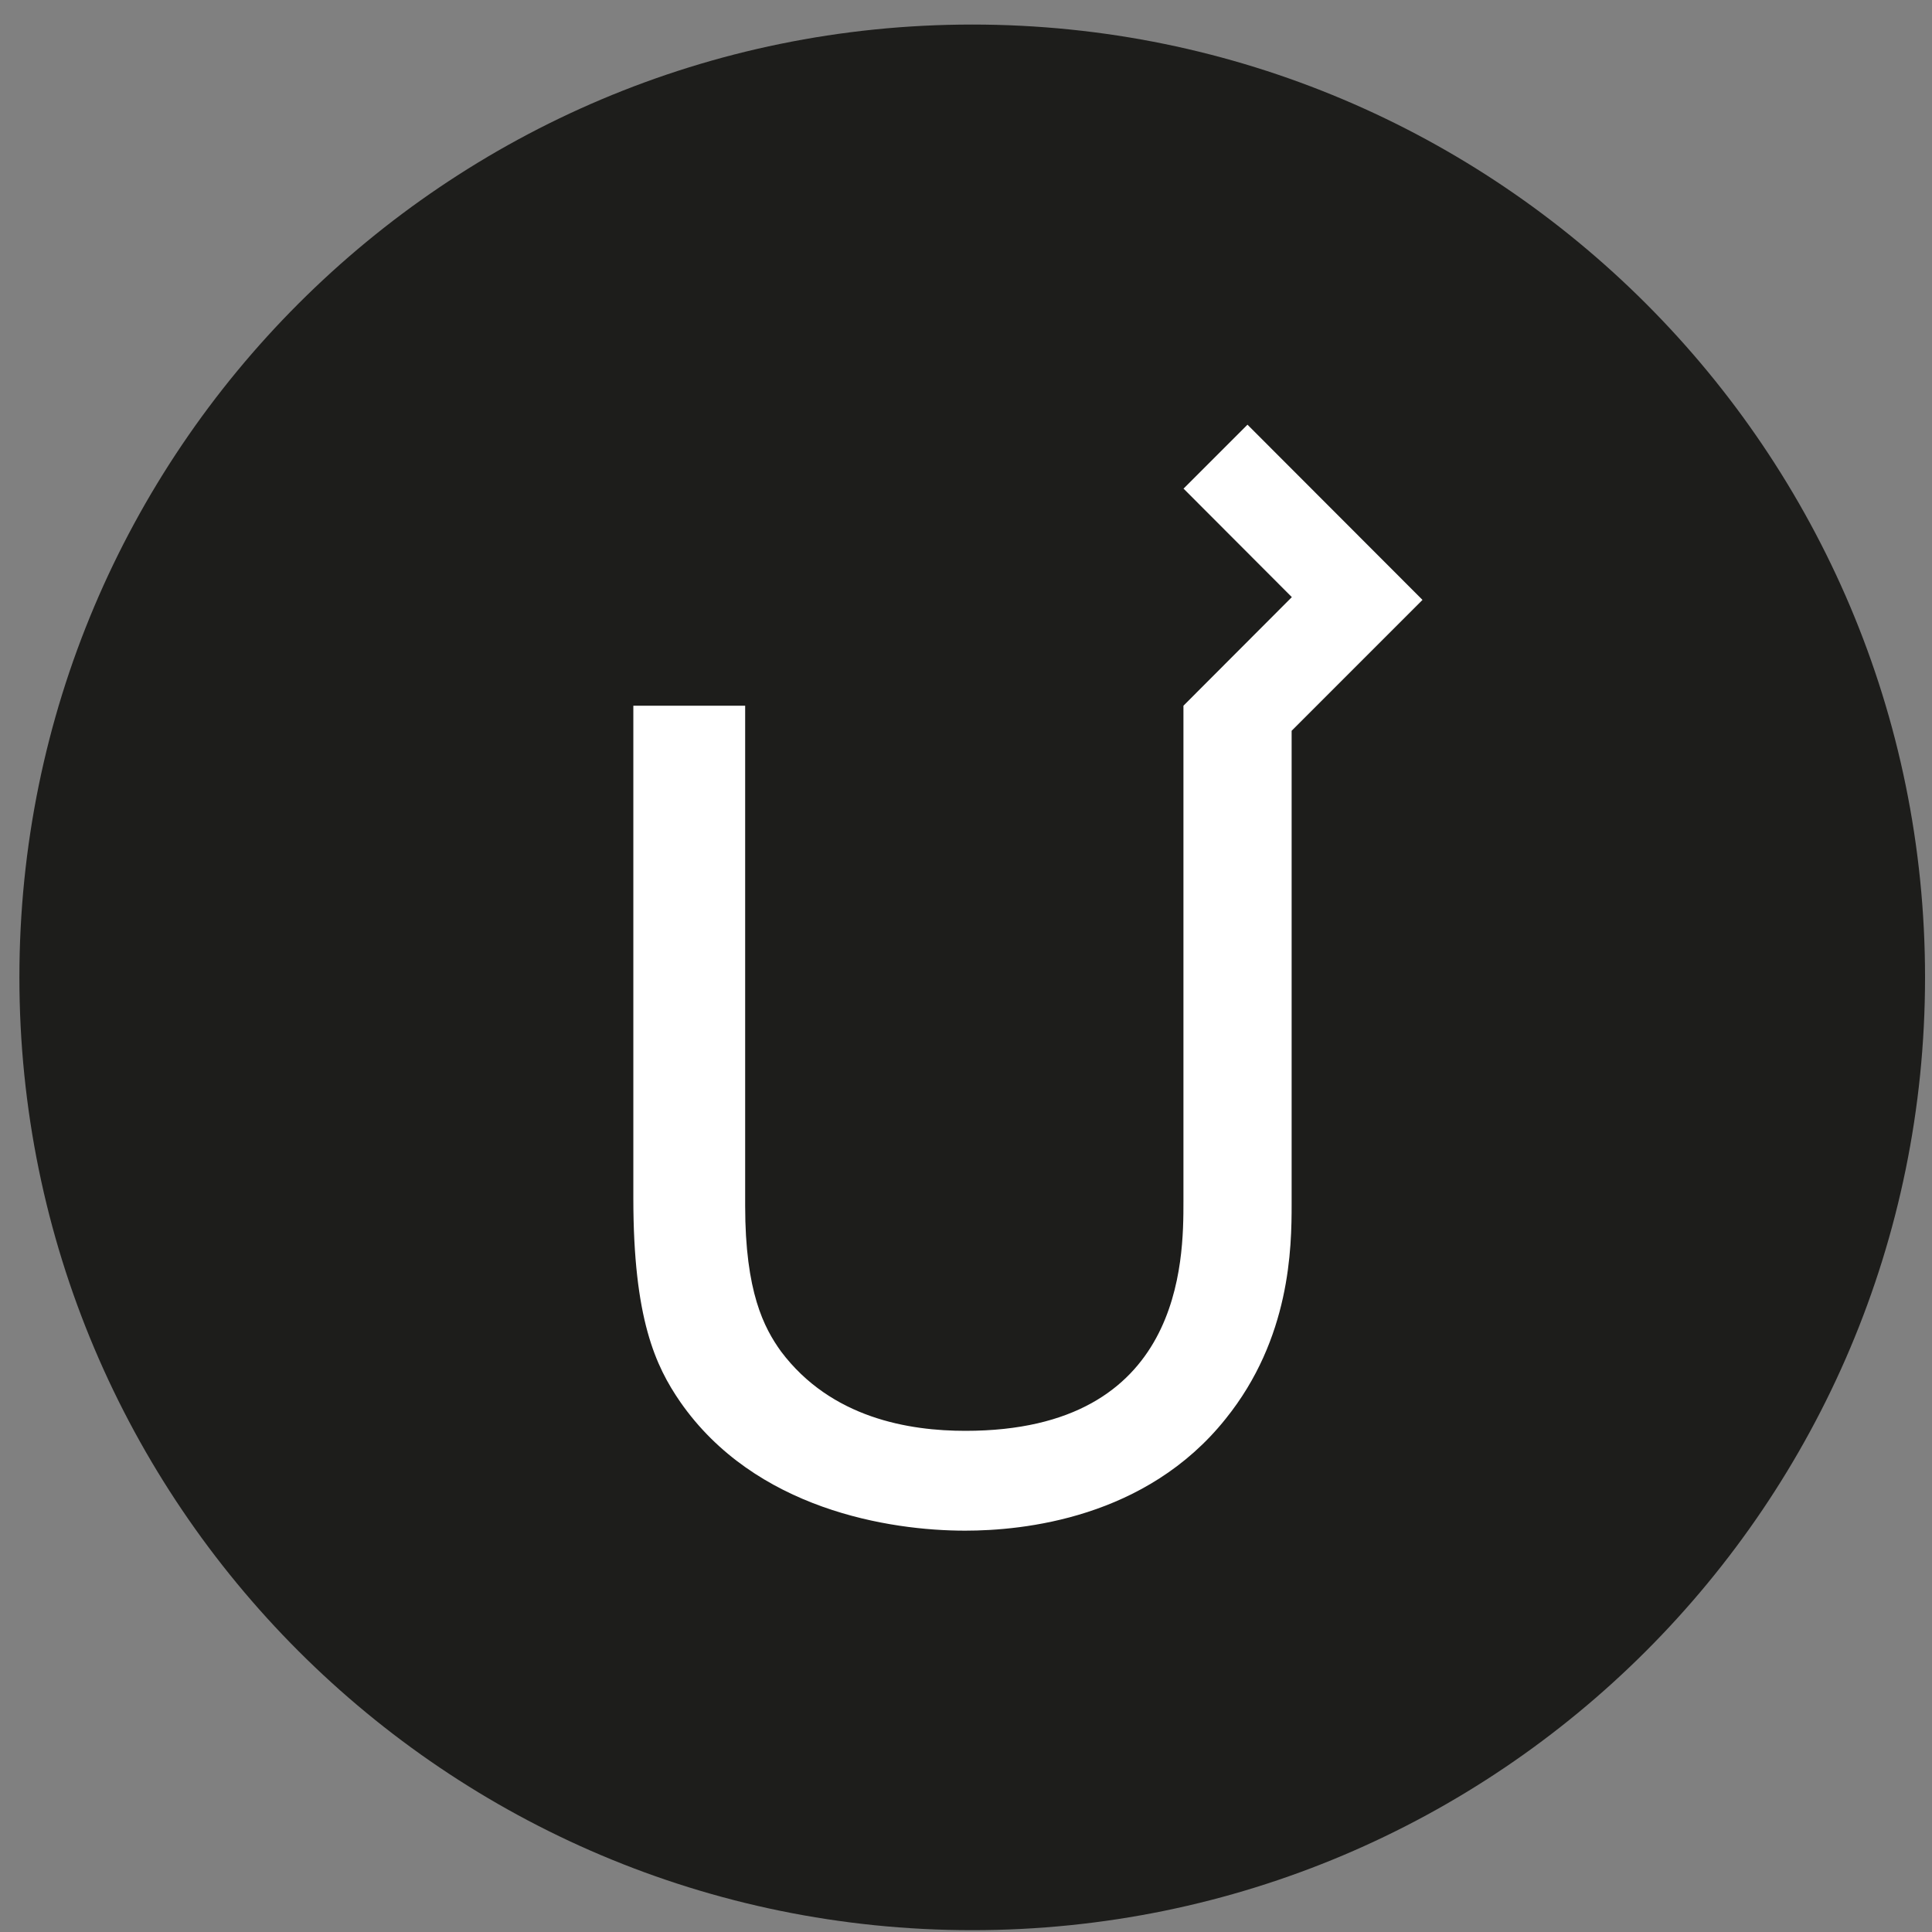
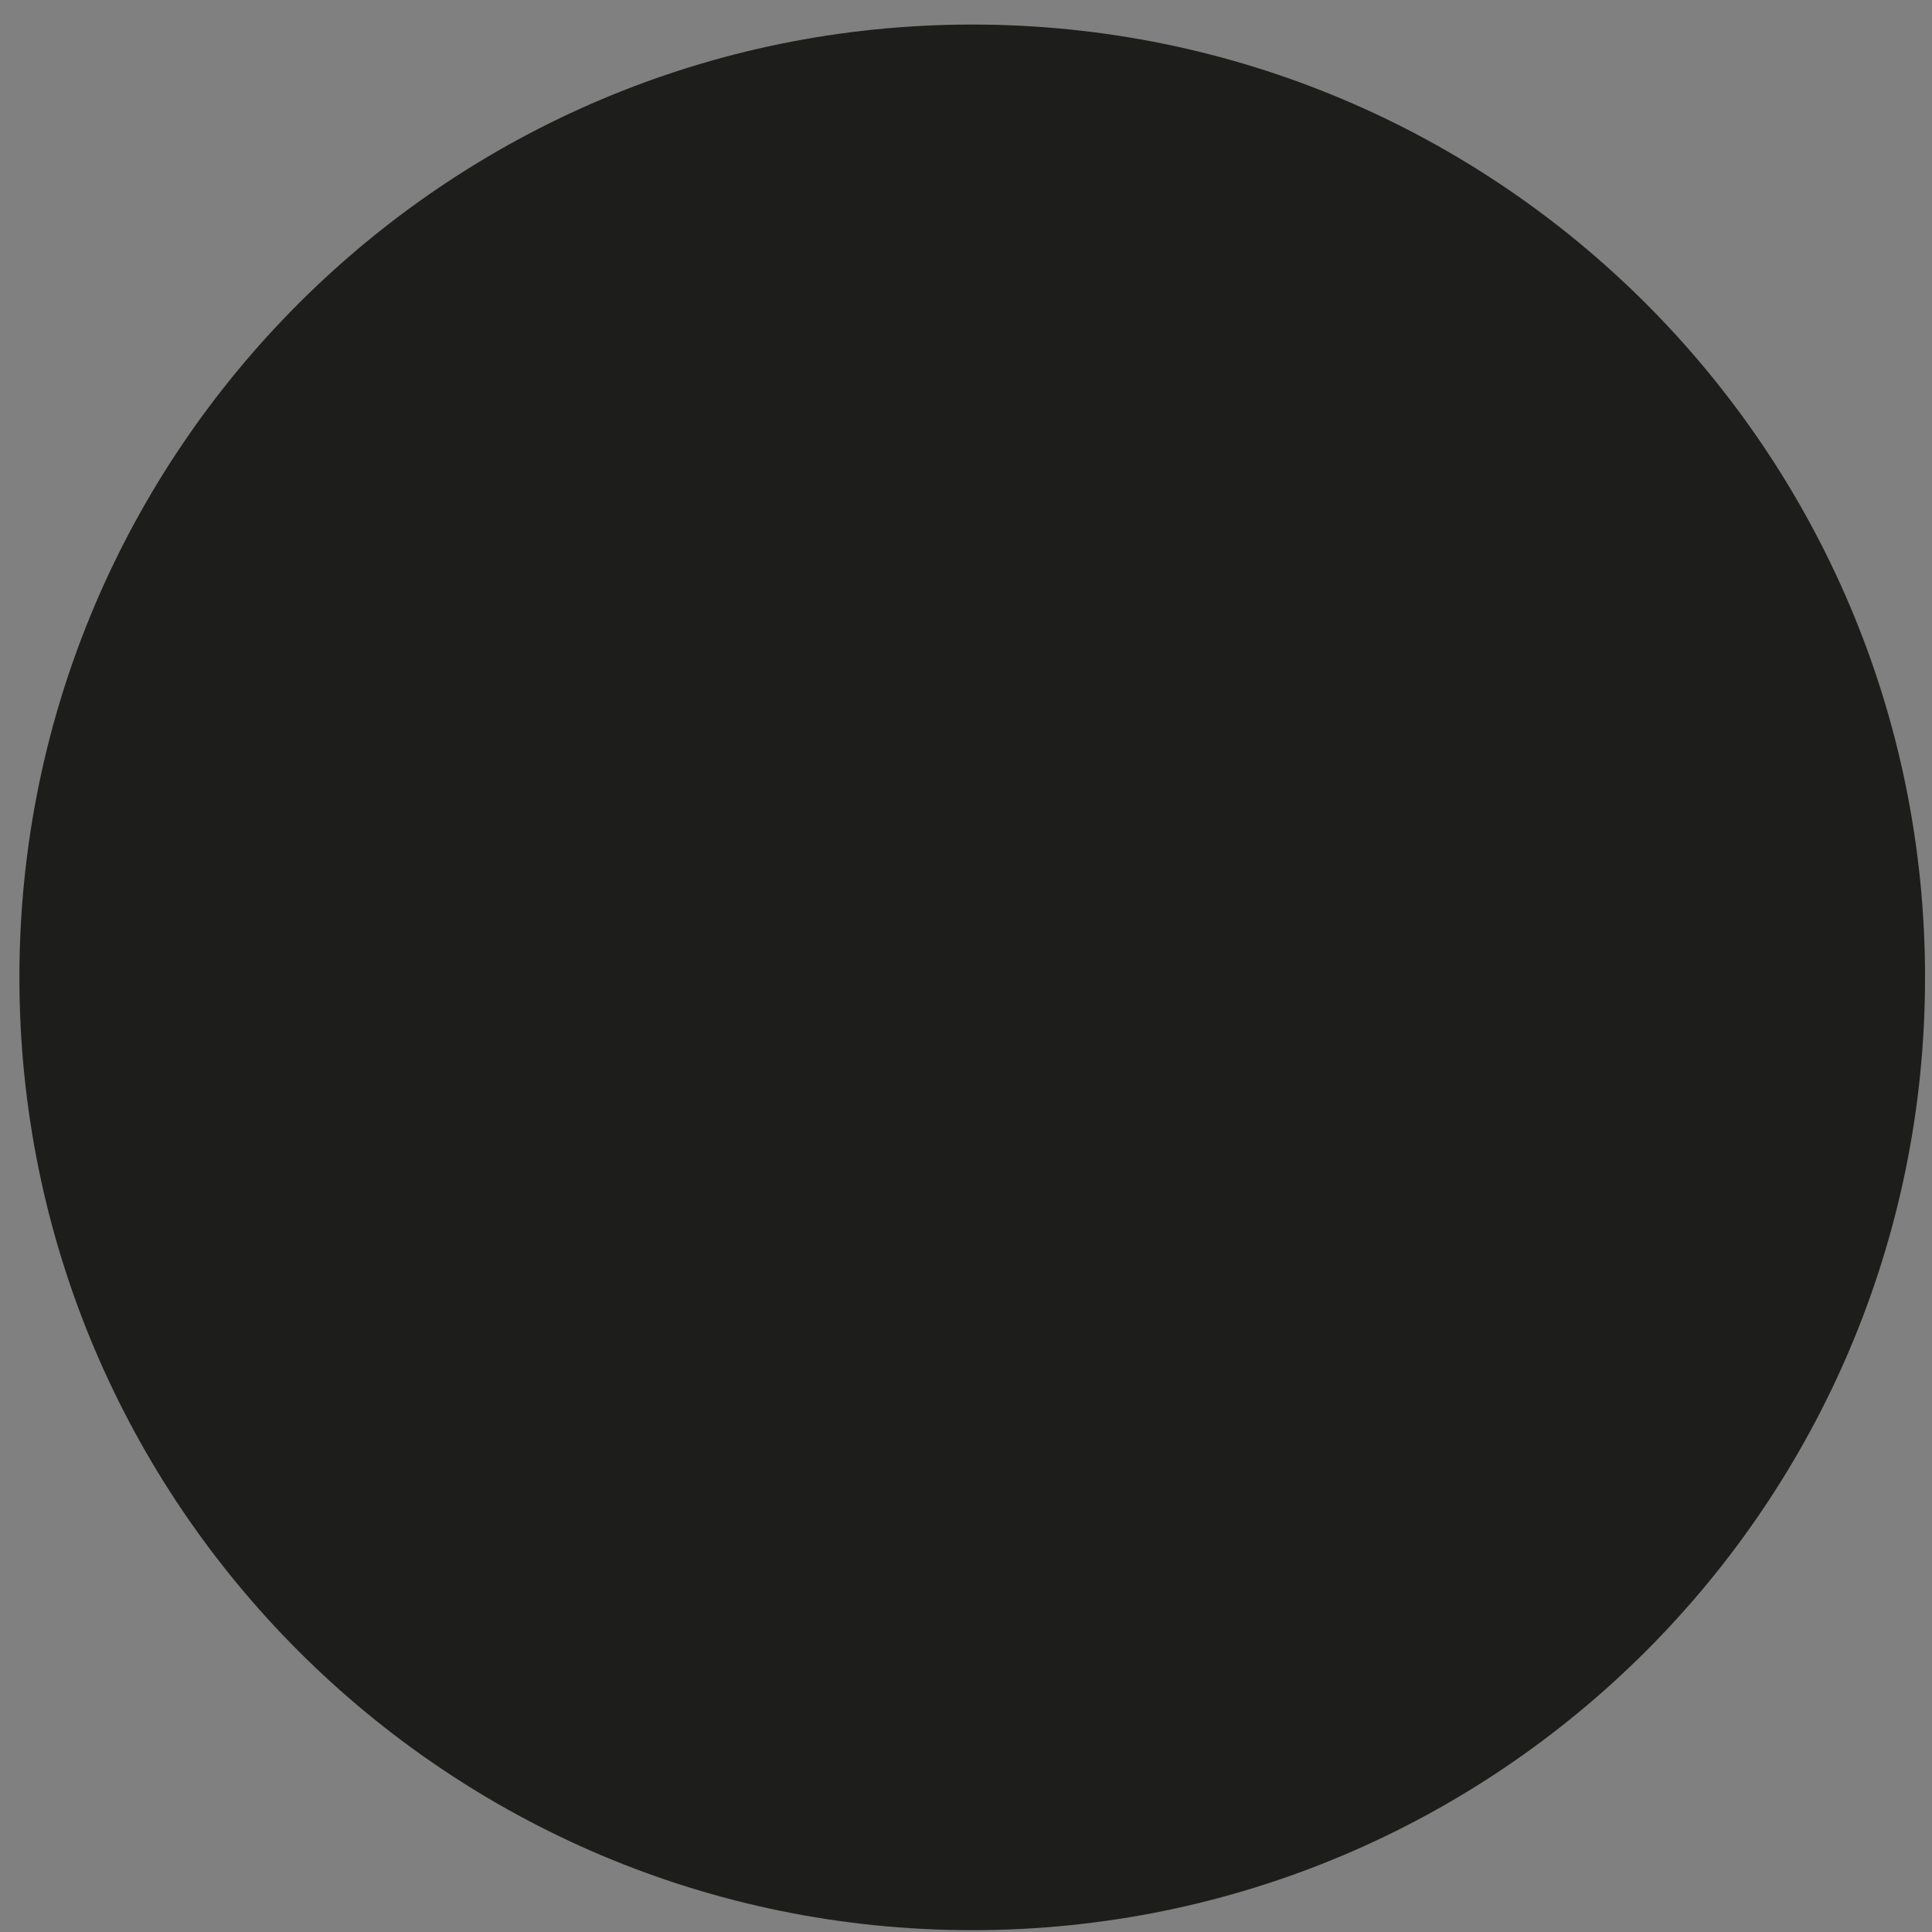
<svg xmlns="http://www.w3.org/2000/svg" width="75" height="75" viewBox="0 0 75 75" fill="none">
  <rect x="0" y="0" width="75" height="75" fill="#808080" stroke="none" />
  <path d="M37.742 74.929C58.17 74.929 74.73 58.369 74.73 37.941C74.73 17.513 58.17 0.953 37.742 0.953C17.314 0.953 0.753 17.513 0.753 37.941C0.753 58.369 17.314 74.929 37.742 74.929Z" fill="#1D1D1B" />
-   <path d="M45.941 18.964L50.149 23.18L45.941 27.396V46.639C45.941 48.9 45.941 55.545 37.476 55.545C35.305 55.545 32.27 55.062 30.316 52.459C29.659 51.545 28.927 50.156 28.927 46.813V27.396H24.586V46.514C24.586 51.204 25.451 53.033 26.407 54.422C29.31 58.597 34.524 59.42 37.467 59.42C39.721 59.42 44.494 58.946 47.579 55.079C50.099 51.952 50.141 48.435 50.141 46.738V28.369L52.926 25.583L55.221 23.288L48.427 16.486L45.933 18.98L45.941 18.964Z" fill="white" />
</svg>